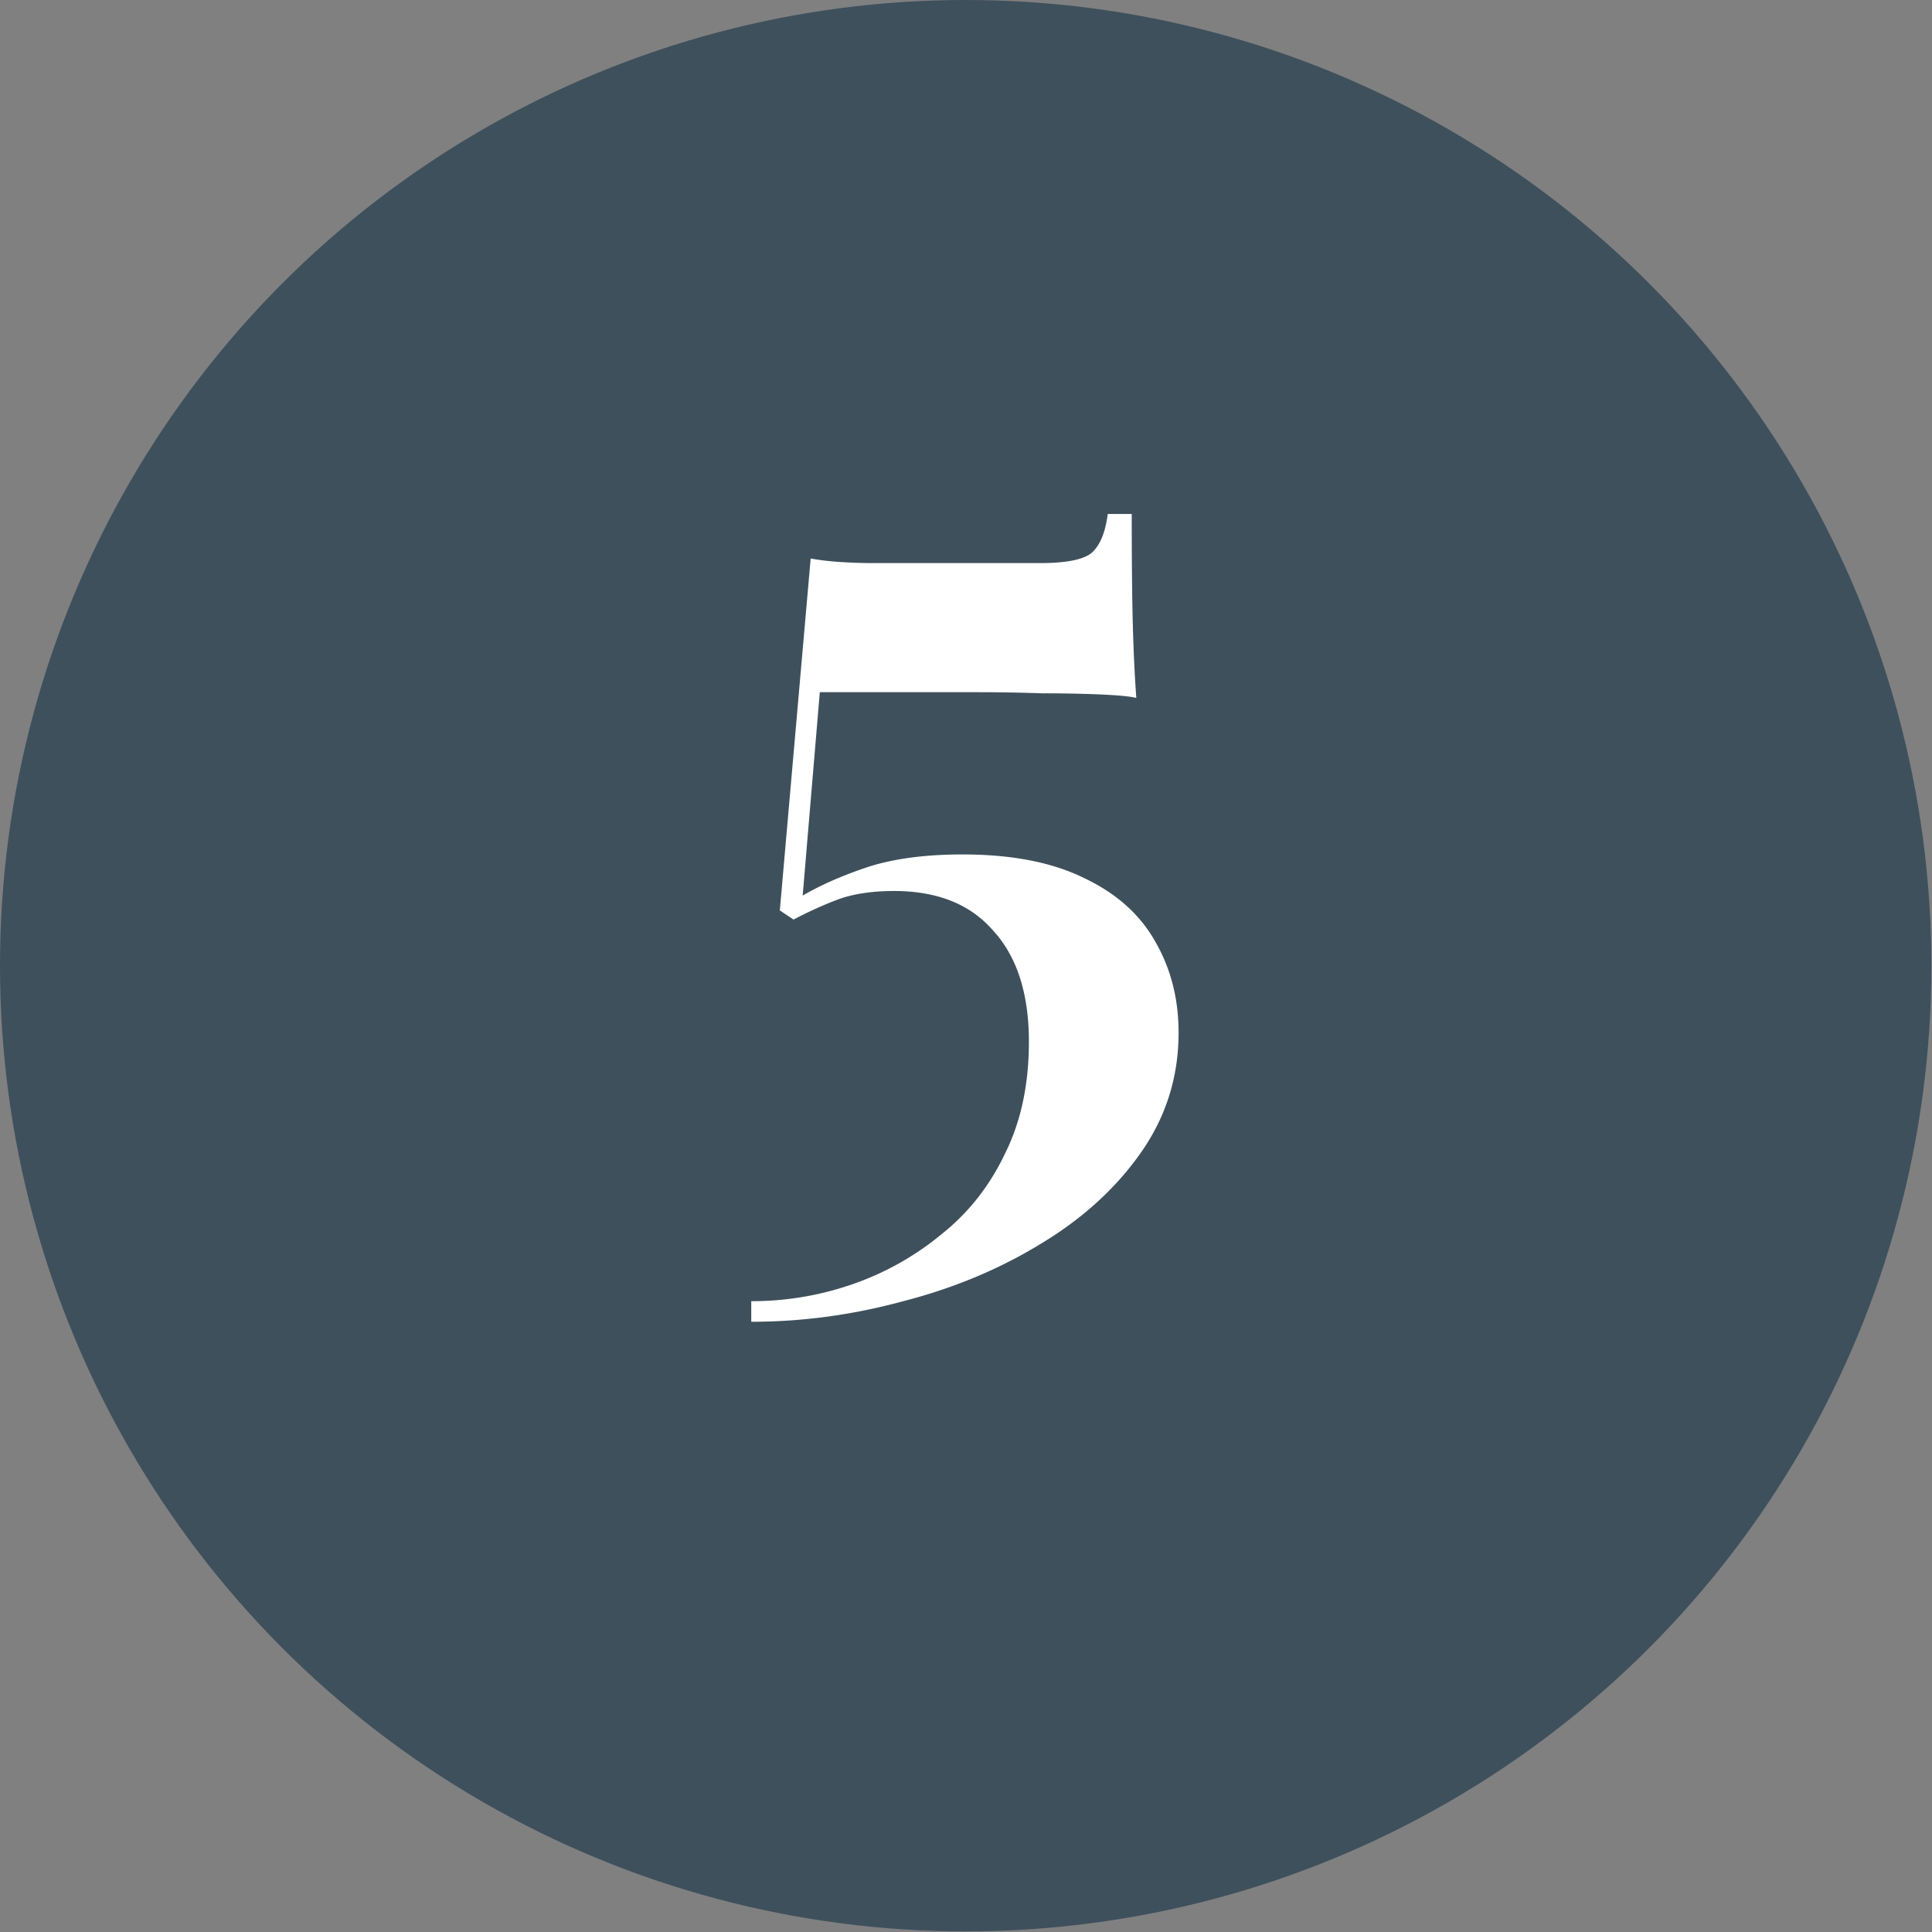
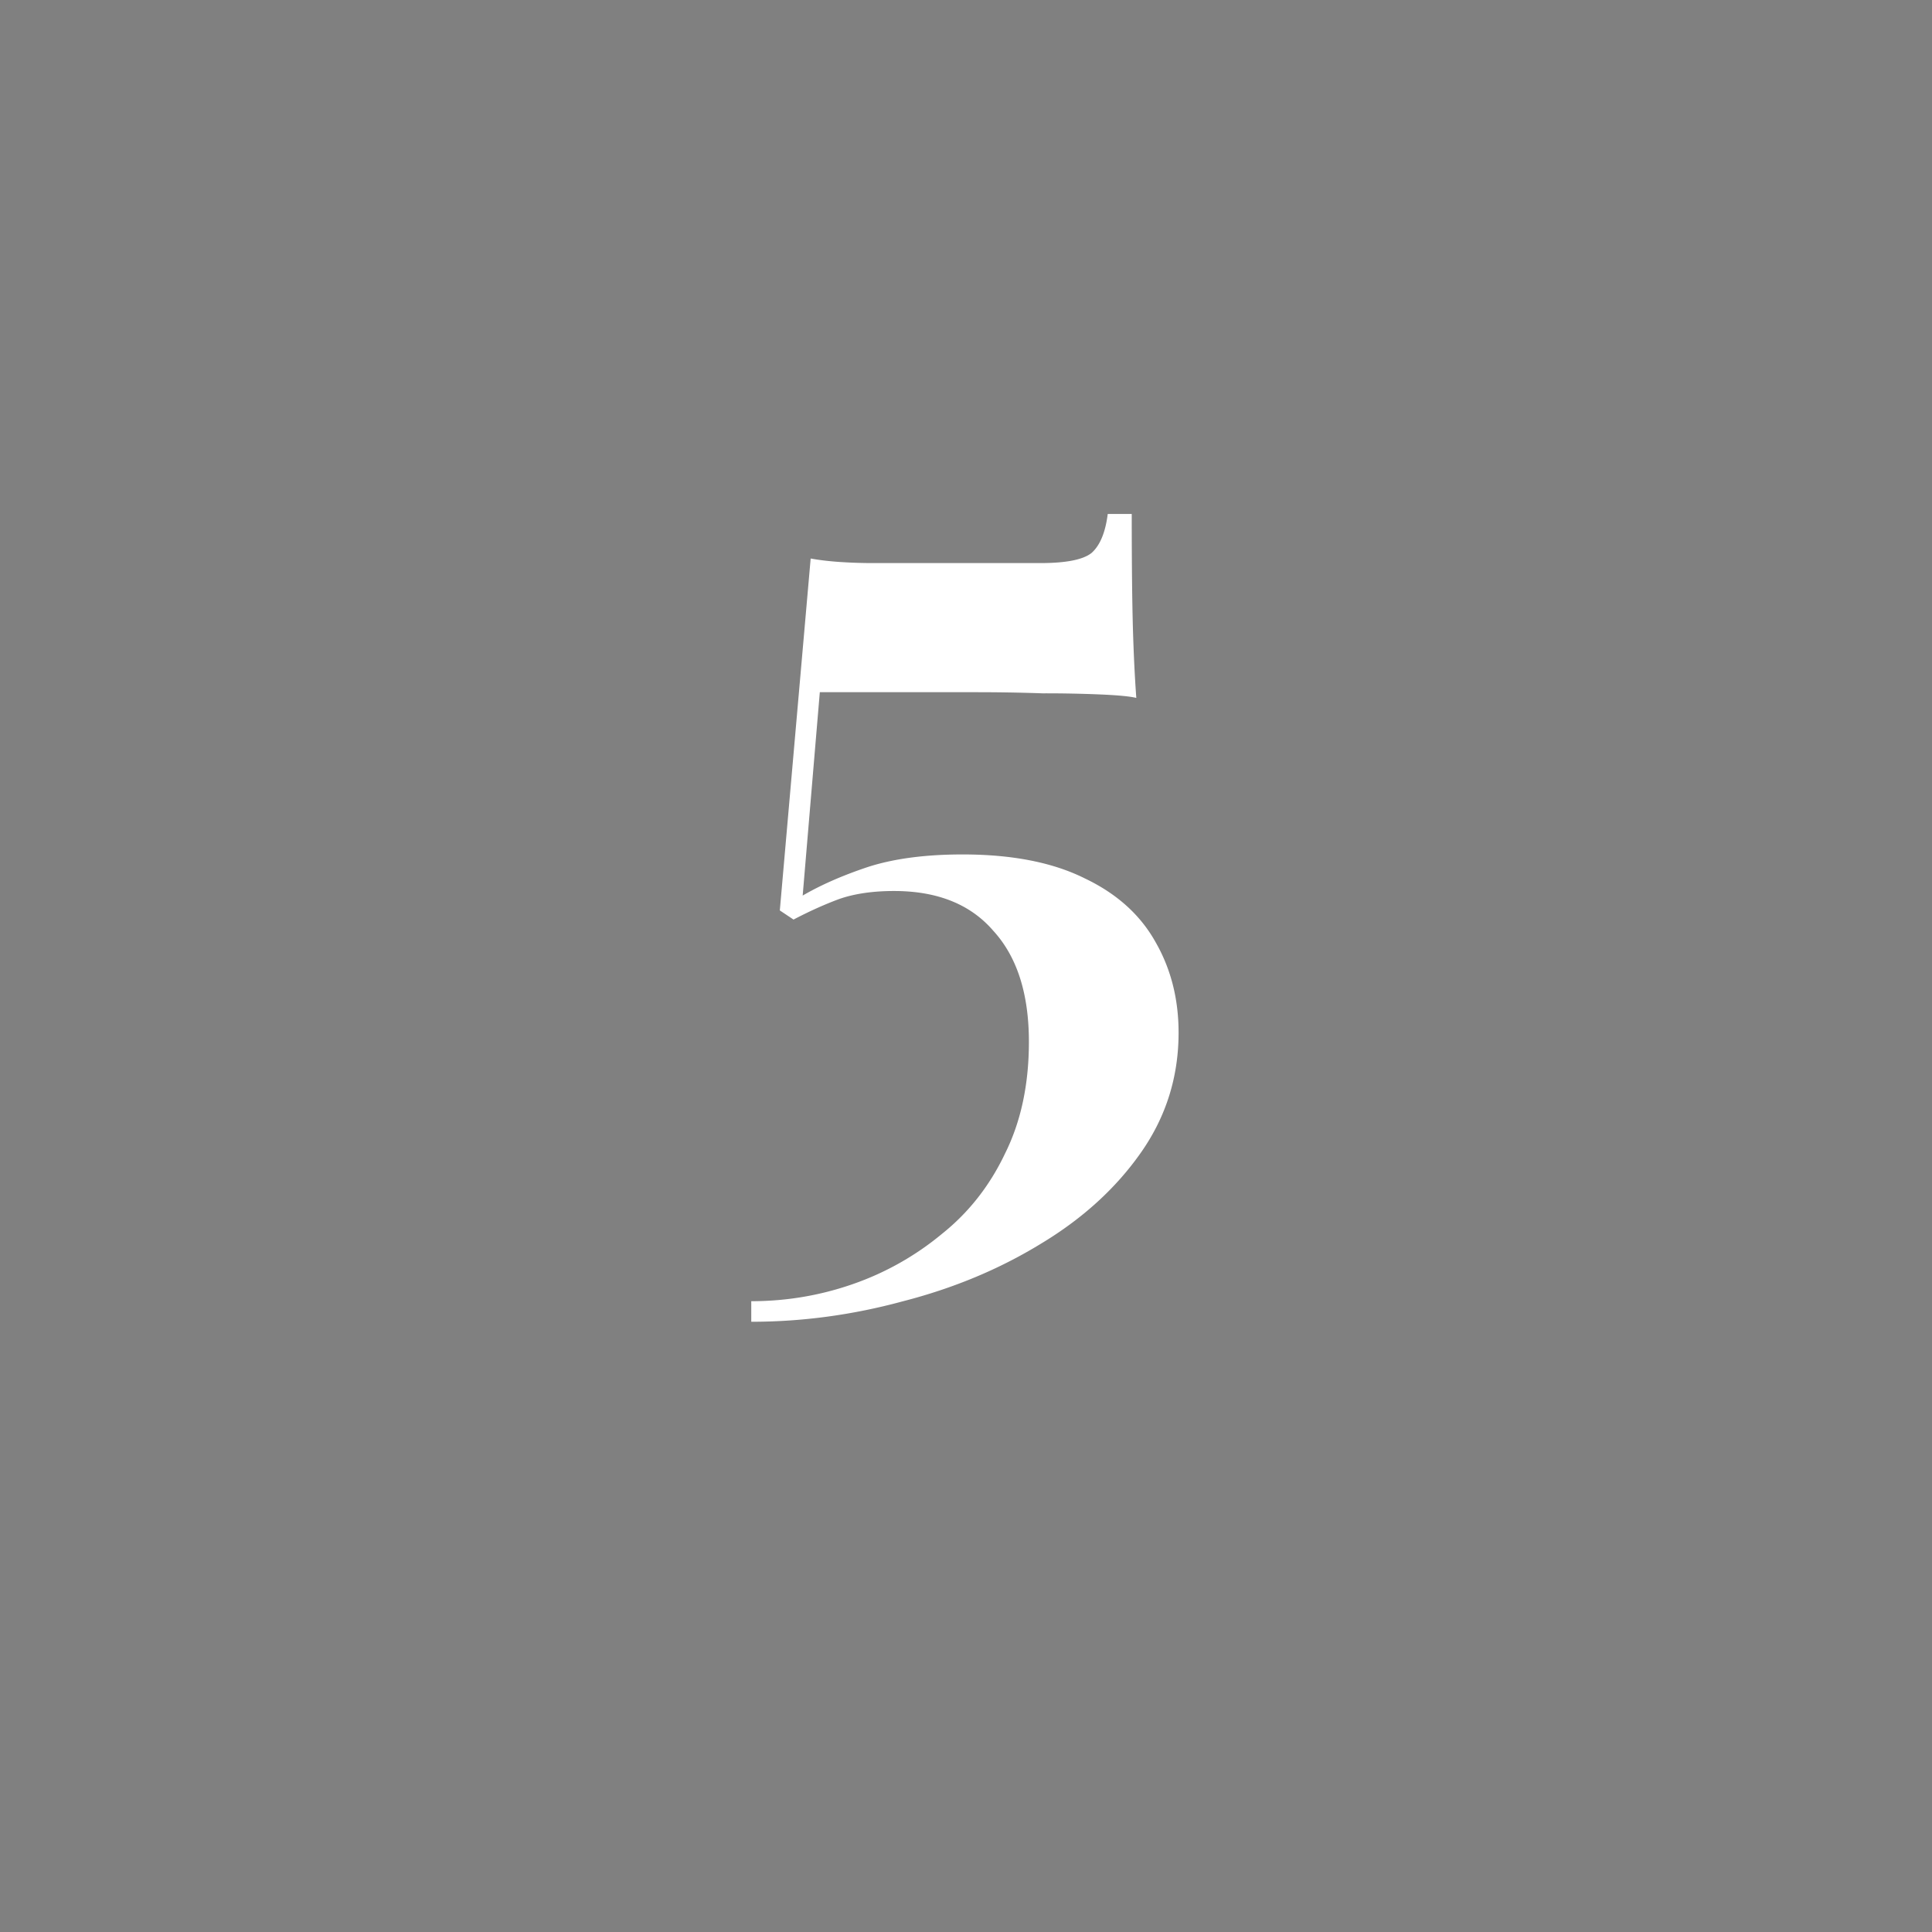
<svg xmlns="http://www.w3.org/2000/svg" width="93" height="93" fill="none">
  <rect width="100%" height="100%" fill="#808080" stroke="none" />
-   <circle cx="46.485" cy="46.485" r="46.485" fill="#3E505C" />
  <path fill="#fff" d="M54.478 24.74c0 2.31.019 4.125.055 5.445.037 1.284.092 2.42.165 3.41-.293-.073-.861-.128-1.705-.165a62.597 62.597 0 0 0-2.805-.055 90.906 90.906 0 0 0-3.135-.055h-7.59l-.825 9.79c.88-.513 1.925-.971 3.135-1.375 1.247-.403 2.769-.605 4.565-.605 2.384 0 4.345.385 5.885 1.155 1.54.734 2.677 1.76 3.41 3.08.734 1.284 1.1 2.732 1.1 4.345 0 2.127-.605 4.052-1.815 5.775-1.21 1.724-2.823 3.19-4.84 4.4-1.98 1.21-4.18 2.127-6.6 2.75-2.42.66-4.858.99-7.315.99v-.99c1.687 0 3.319-.275 4.895-.825a13.791 13.791 0 0 0 4.29-2.42c1.284-1.026 2.292-2.31 3.025-3.85.77-1.54 1.155-3.336 1.155-5.39 0-2.31-.568-4.088-1.705-5.335-1.1-1.283-2.695-1.925-4.785-1.925-1.026 0-1.906.129-2.64.385-.696.257-1.43.587-2.2.99l-.66-.44 1.485-16.94c.404.074.862.129 1.375.165.55.037 1.082.055 1.595.055h8.085c1.247 0 2.072-.165 2.475-.495.404-.366.66-.99.77-1.87h1.155Z" />
</svg>